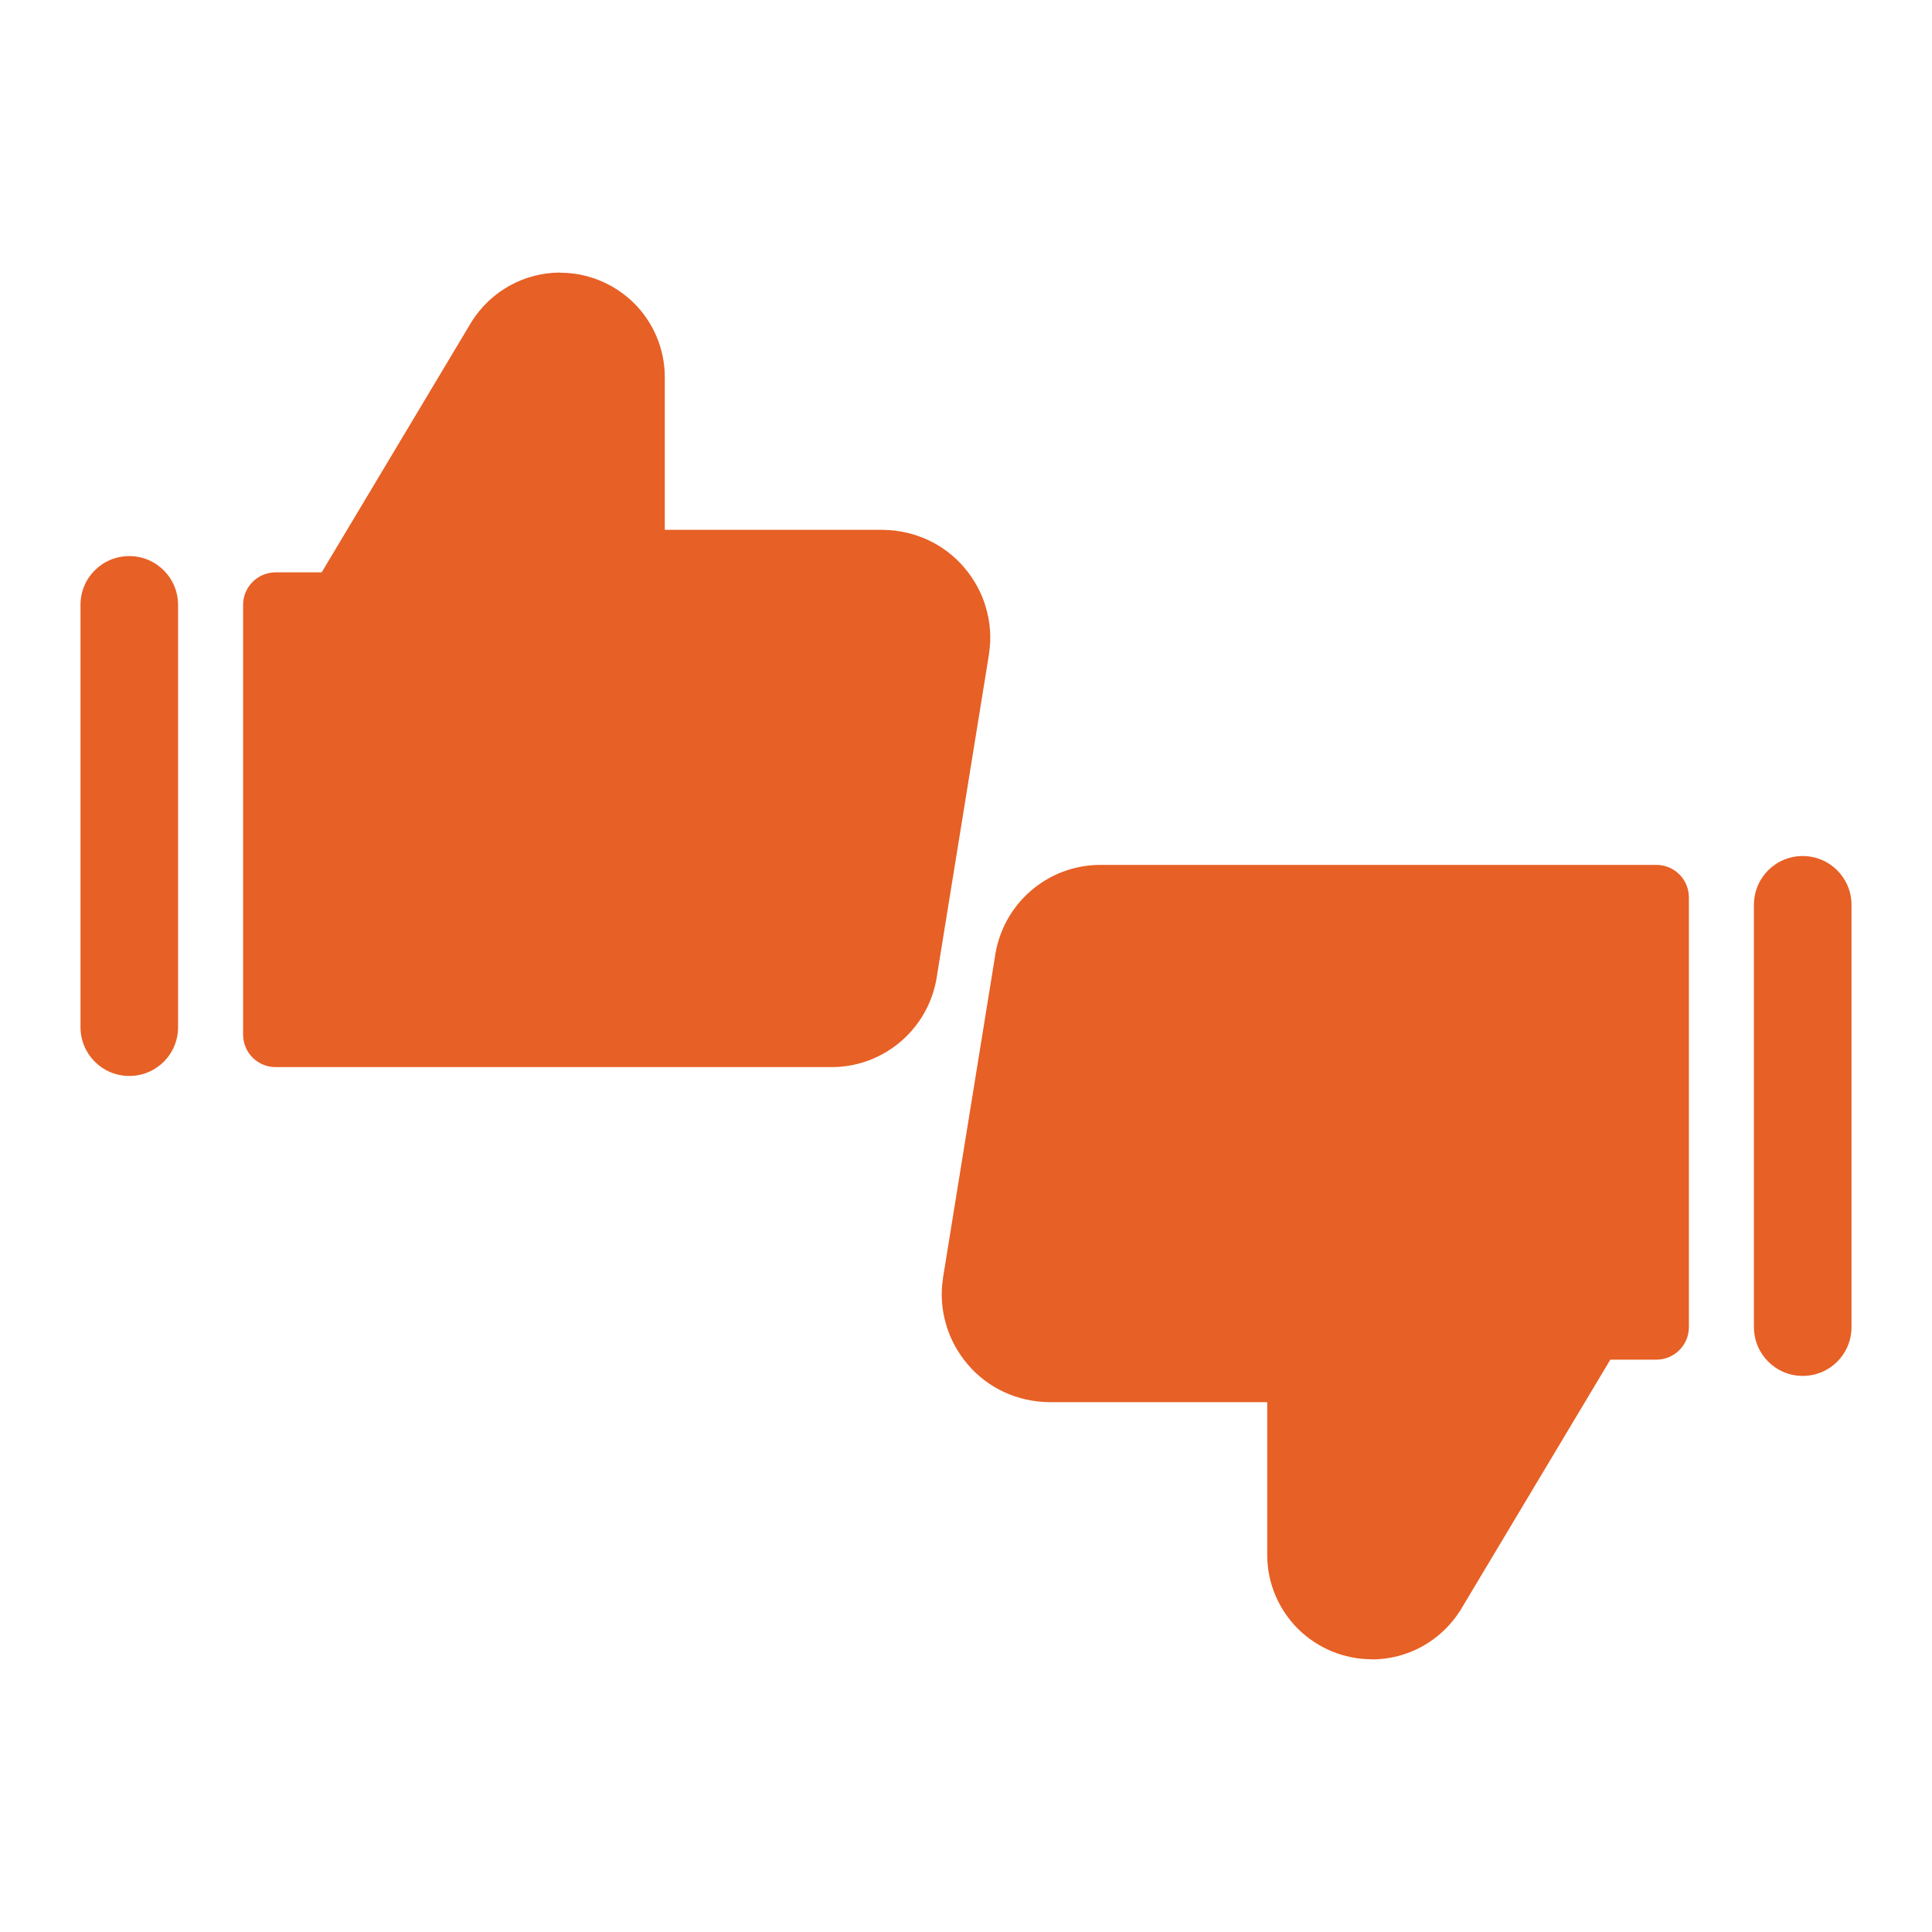
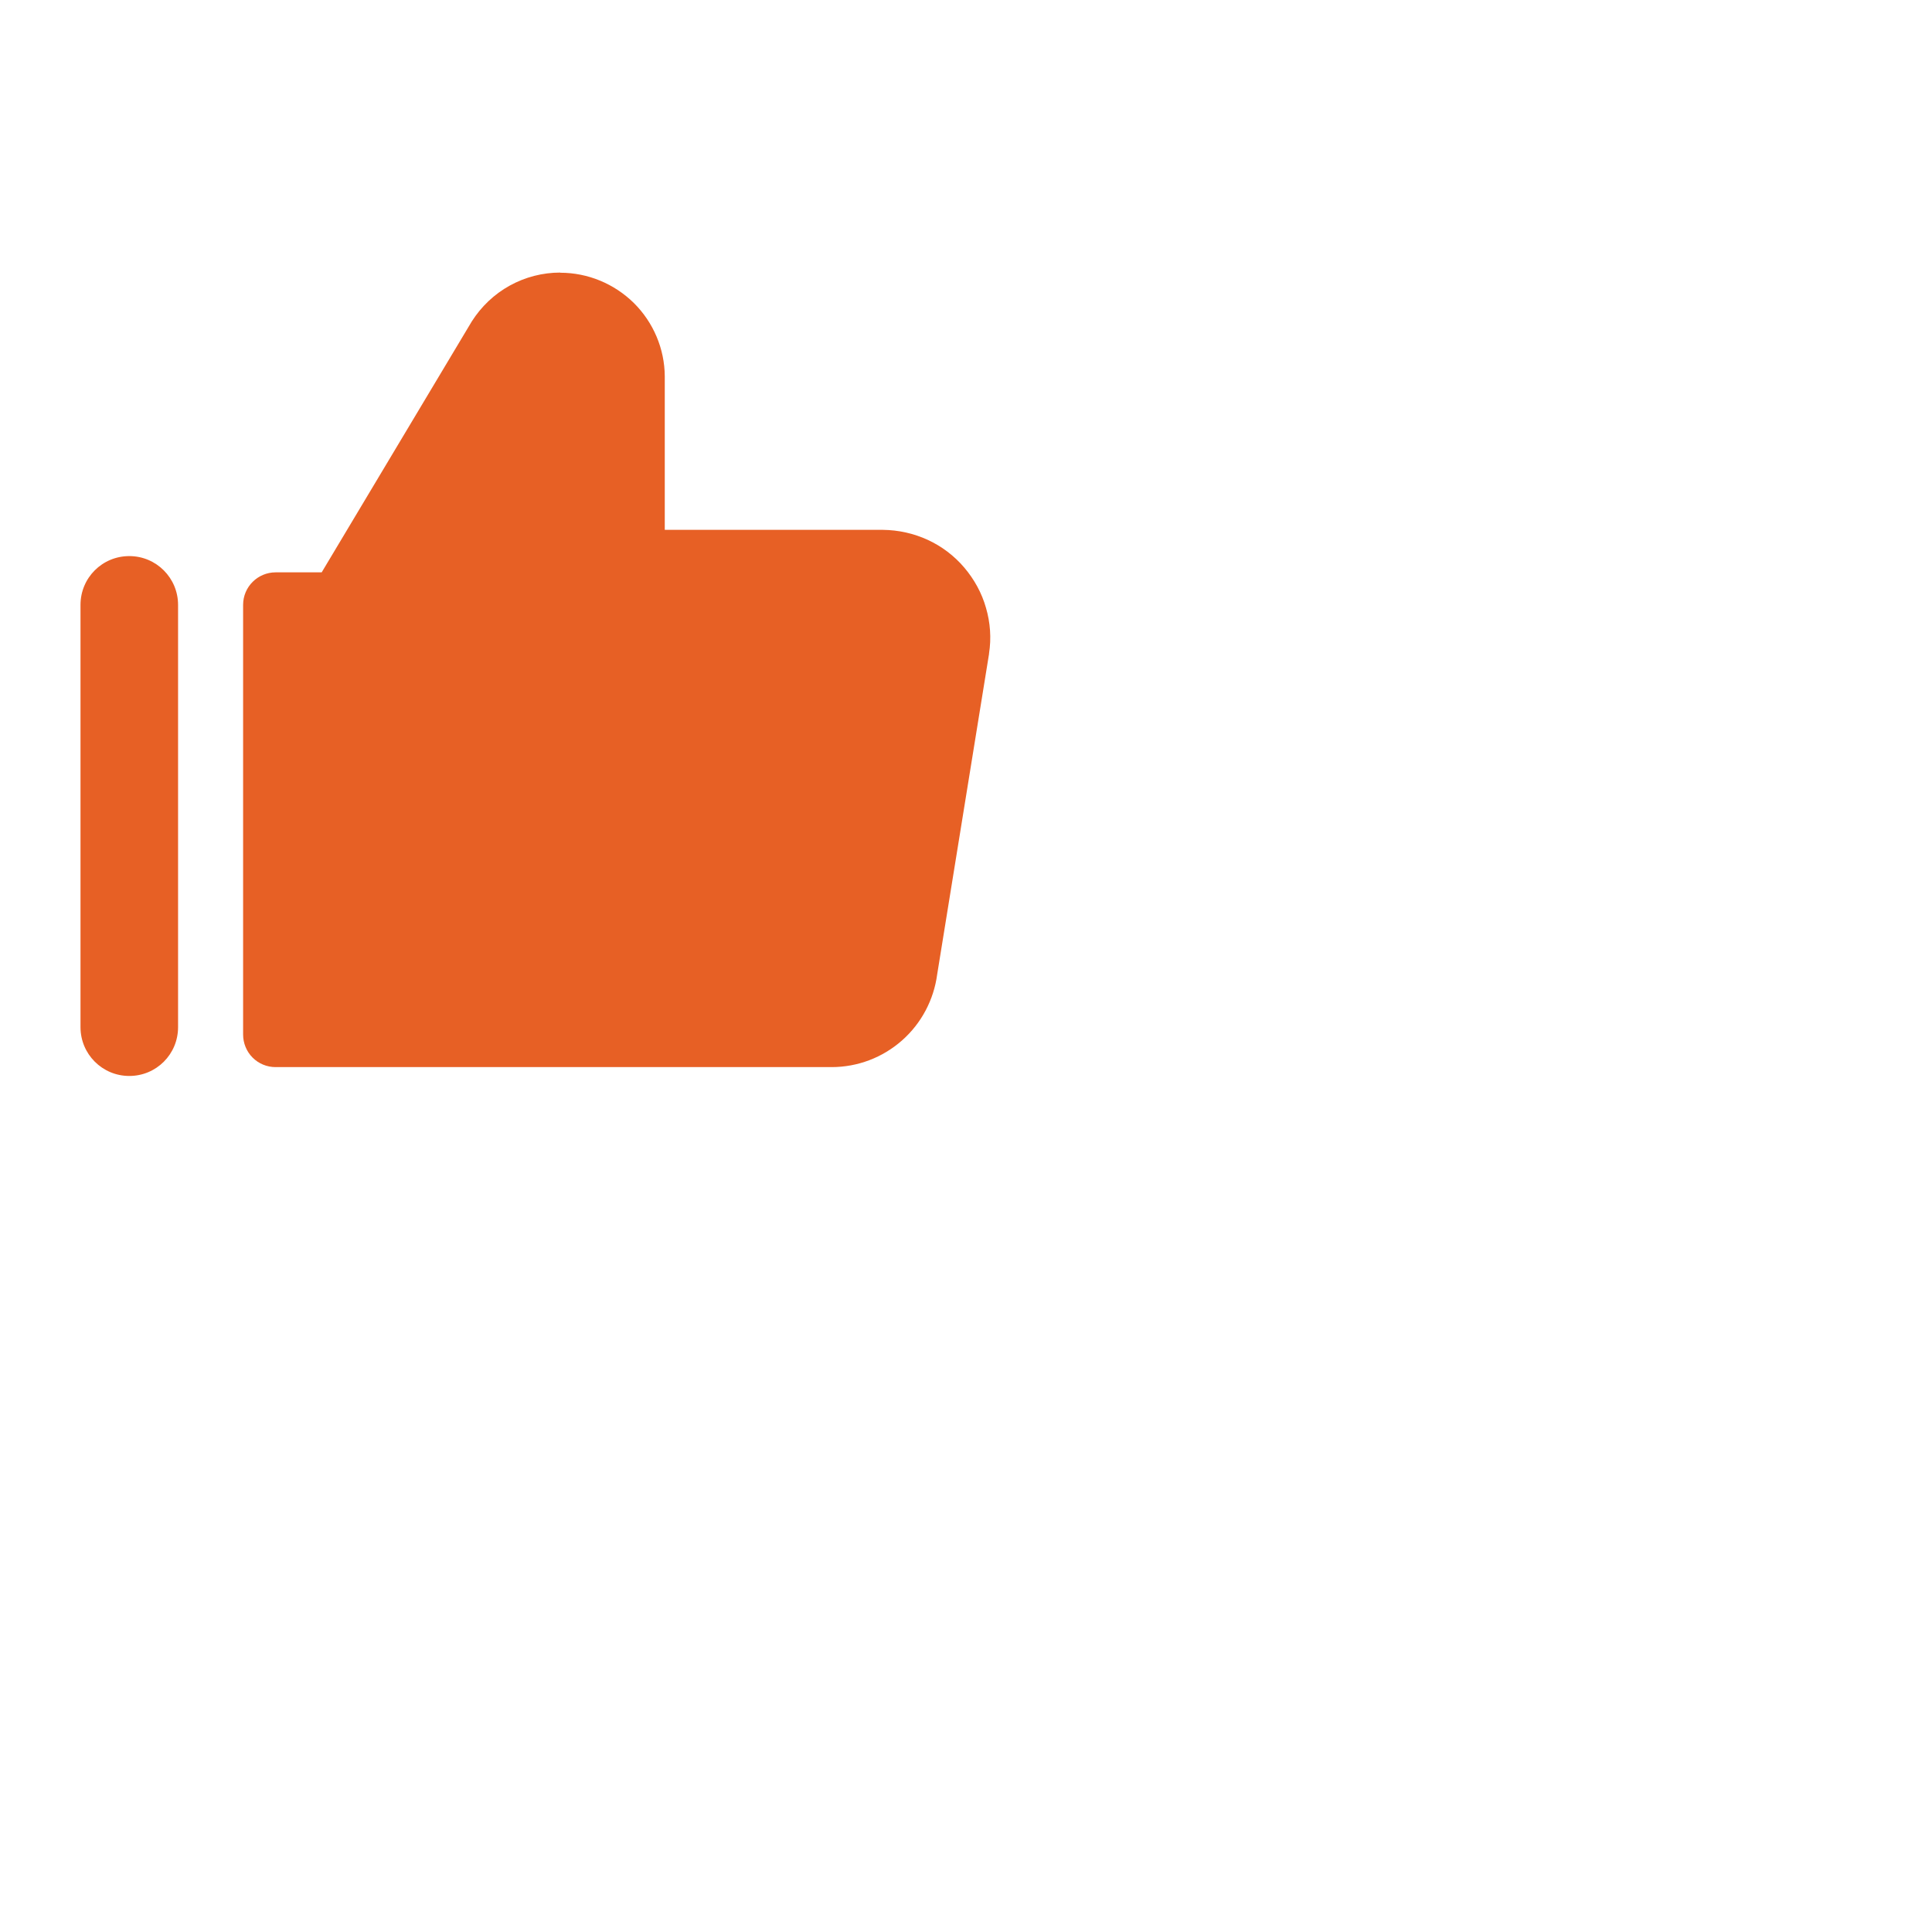
<svg xmlns="http://www.w3.org/2000/svg" id="Layer_1" viewBox="0 0 120 120">
  <defs>
    <style>.cls-1{fill:none;}.cls-2{fill:#e76025;fill-rule:evenodd;}</style>
  </defs>
  <g id="like-2--reward-social-up-rating-media-like-thumb-hand">
    <path id="Union" class="cls-2" d="M34.8,16.93c-1.1,0-2.18.28-3.14.81-.96.53-1.77,1.3-2.36,2.23l-9.32,15.58h-2.86c-1.11,0-2.02.9-2.02,2.02v26.69c0,.53.21,1.05.59,1.43s.89.59,1.43.59h34.53c1.62,0,3.17-.59,4.38-1.66,1.2-1.06,1.97-2.52,2.18-4.1l3.22-19.9v-.03c.15-.95.08-1.92-.19-2.84-.26-.92-.73-1.77-1.35-2.5-.62-.73-1.4-1.32-2.27-1.72-.87-.4-1.82-.61-2.78-.62h-13.55v-9.54c-.01-1.71-.71-3.35-1.92-4.55-1.22-1.2-2.86-1.88-4.57-1.88h0ZM11.06,37.57c0-1.67-1.35-3.03-3.03-3.03s-3.03,1.35-3.03,3.03v26.23c0,1.67,1.35,3.03,3.03,3.03s3.03-1.35,3.03-3.03v-26.23Z" />
  </g>
  <g id="like-2--reward-social-up-rating-media-like-thumb-hand-2">
-     <path id="Union-2" class="cls-2" d="M85.2,103.07c1.1,0,2.18-.28,3.14-.81.96-.53,1.77-1.3,2.36-2.23l9.32-15.58h2.86c1.11,0,2.02-.9,2.02-2.02v-26.69c0-.53-.21-1.05-.59-1.43s-.89-.59-1.43-.59h-34.53c-1.62,0-3.17.59-4.38,1.66-1.2,1.06-1.97,2.52-2.18,4.1l-3.22,19.9v.03c-.15.95-.08,1.92.19,2.84.26.92.73,1.77,1.35,2.5.62.73,1.4,1.32,2.27,1.72s1.82.61,2.78.62h13.55v9.54c.01,1.71.71,3.35,1.92,4.55,1.22,1.2,2.86,1.88,4.57,1.88h0ZM108.94,82.43c0,1.67,1.35,3.03,3.03,3.03s3.03-1.35,3.03-3.03v-26.23c0-1.67-1.35-3.03-3.03-3.03s-3.03,1.35-3.03,3.03v26.23Z" />
-   </g>
-   <rect class="cls-1" width="120" height="120" />
+     </g>
</svg>